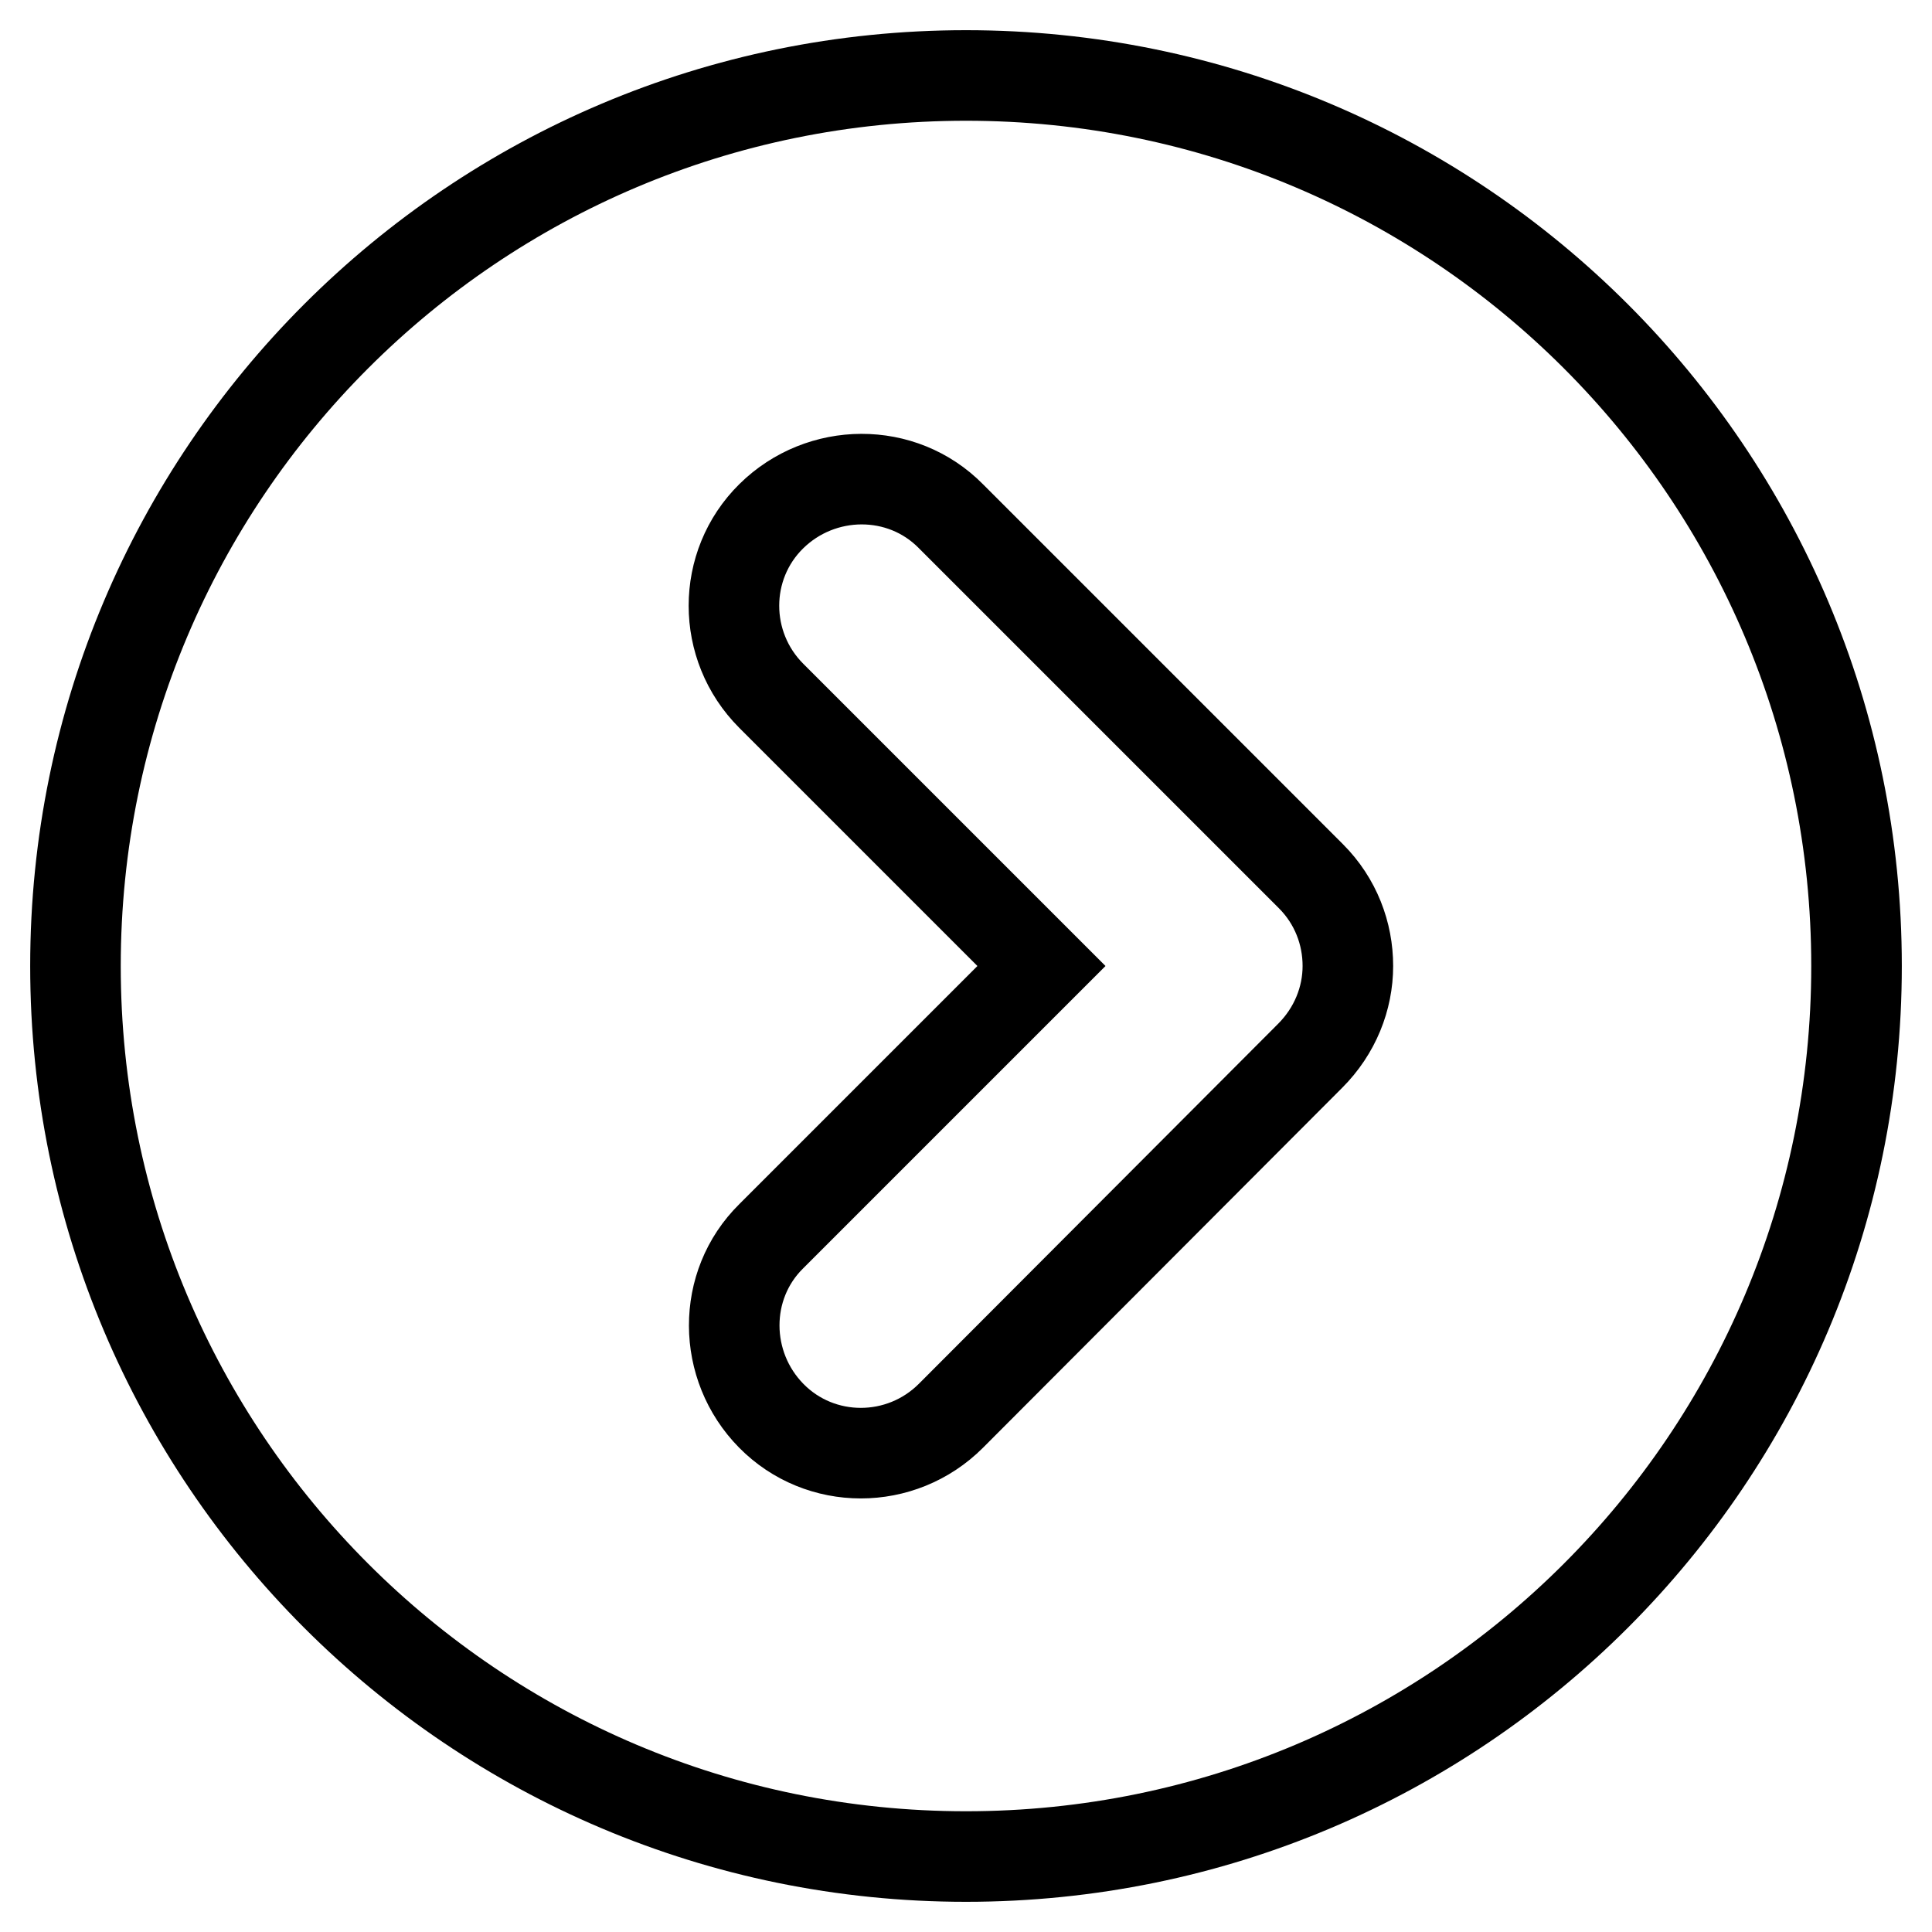
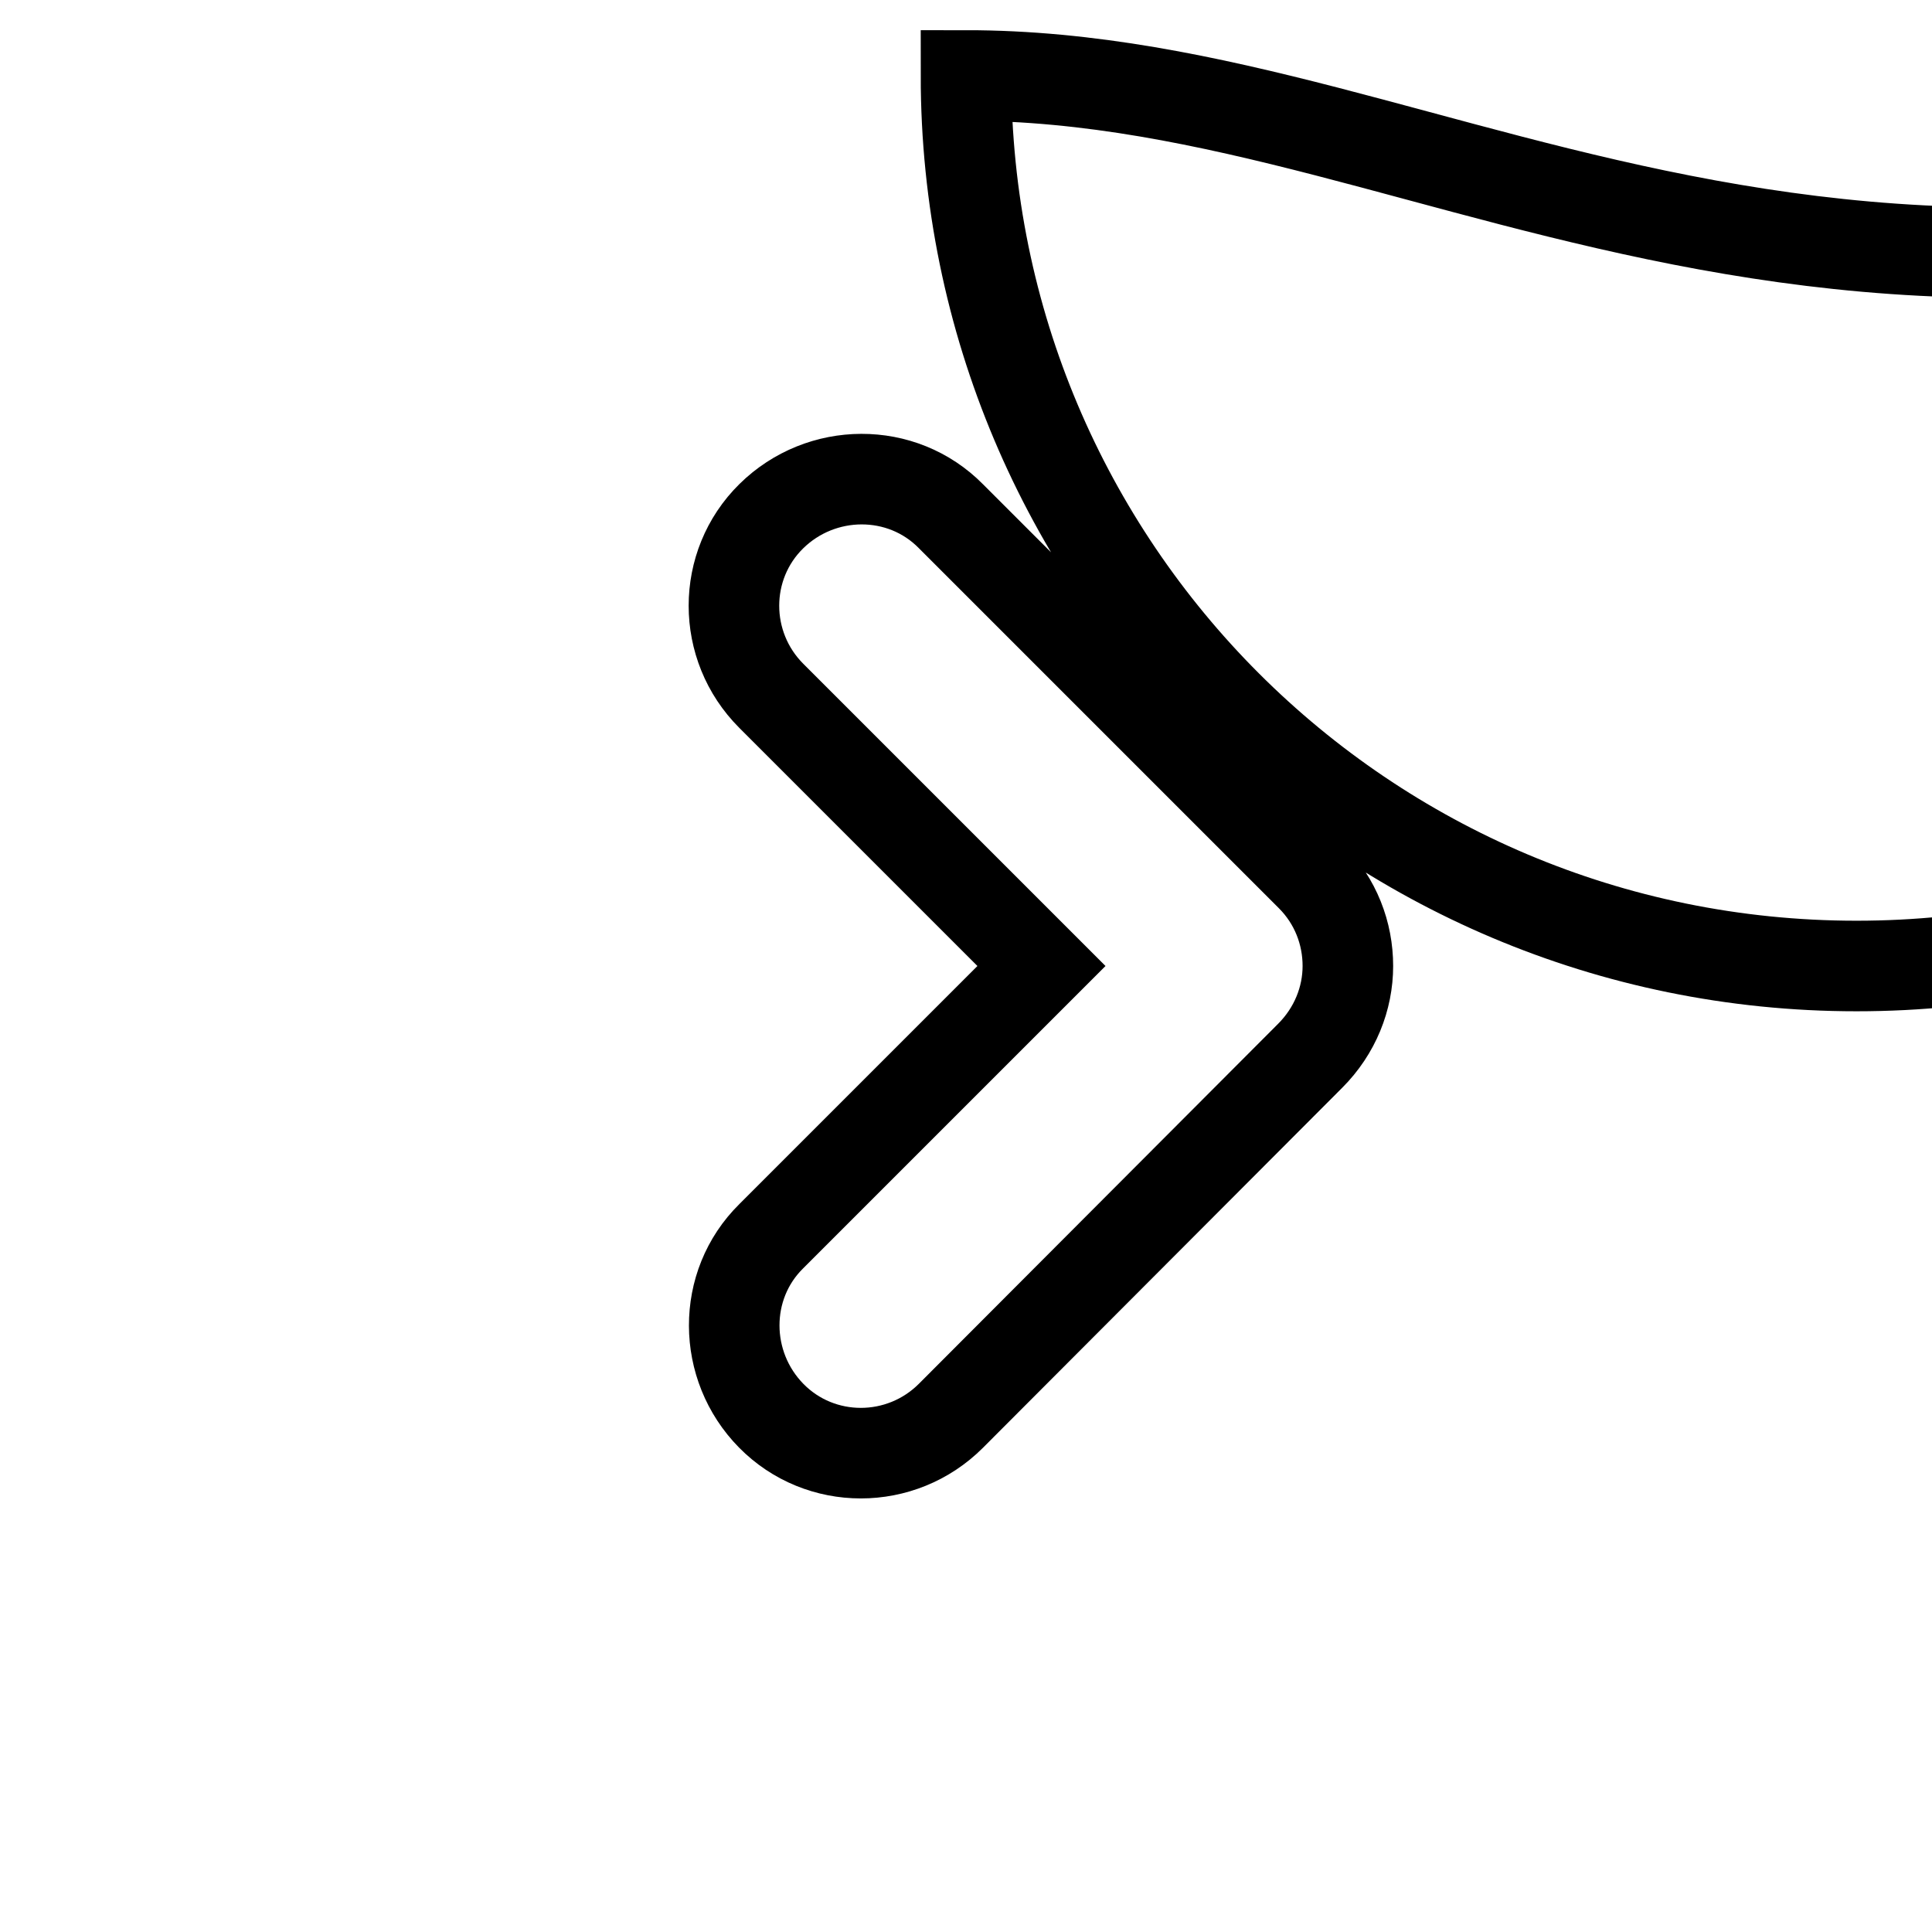
<svg xmlns="http://www.w3.org/2000/svg" version="1.1" x="0px" y="0px" viewBox="0 0 256 256" enable-background="new 0 0 256 256" xml:space="preserve">
  <g>
    <g>
-       <path stroke-width="12" fill-opacity="0" stroke="#000000" d="M128,10C62.8,10,10,62.8,10,128c0,65.2,52.8,118,118,118c65.2,0,118-52.8,118-118C246,62.8,193.2,10,128,10z M173.6,139.9L126,187.6c-6.6,6.6-17.3,6.6-23.8,0s-6.6-17.3,0-23.8l35.8-35.8l-35.8-35.8c-6.6-6.6-6.6-17.3,0-23.8s17.3-6.6,23.8,0l47.7,47.7c3.3,3.3,4.9,7.6,4.9,11.9S176.9,136.6,173.6,139.9z" />
+       <path stroke-width="12" fill-opacity="0" stroke="#000000" d="M128,10c0,65.2,52.8,118,118,118c65.2,0,118-52.8,118-118C246,62.8,193.2,10,128,10z M173.6,139.9L126,187.6c-6.6,6.6-17.3,6.6-23.8,0s-6.6-17.3,0-23.8l35.8-35.8l-35.8-35.8c-6.6-6.6-6.6-17.3,0-23.8s17.3-6.6,23.8,0l47.7,47.7c3.3,3.3,4.9,7.6,4.9,11.9S176.9,136.6,173.6,139.9z" />
    </g>
  </g>
</svg>